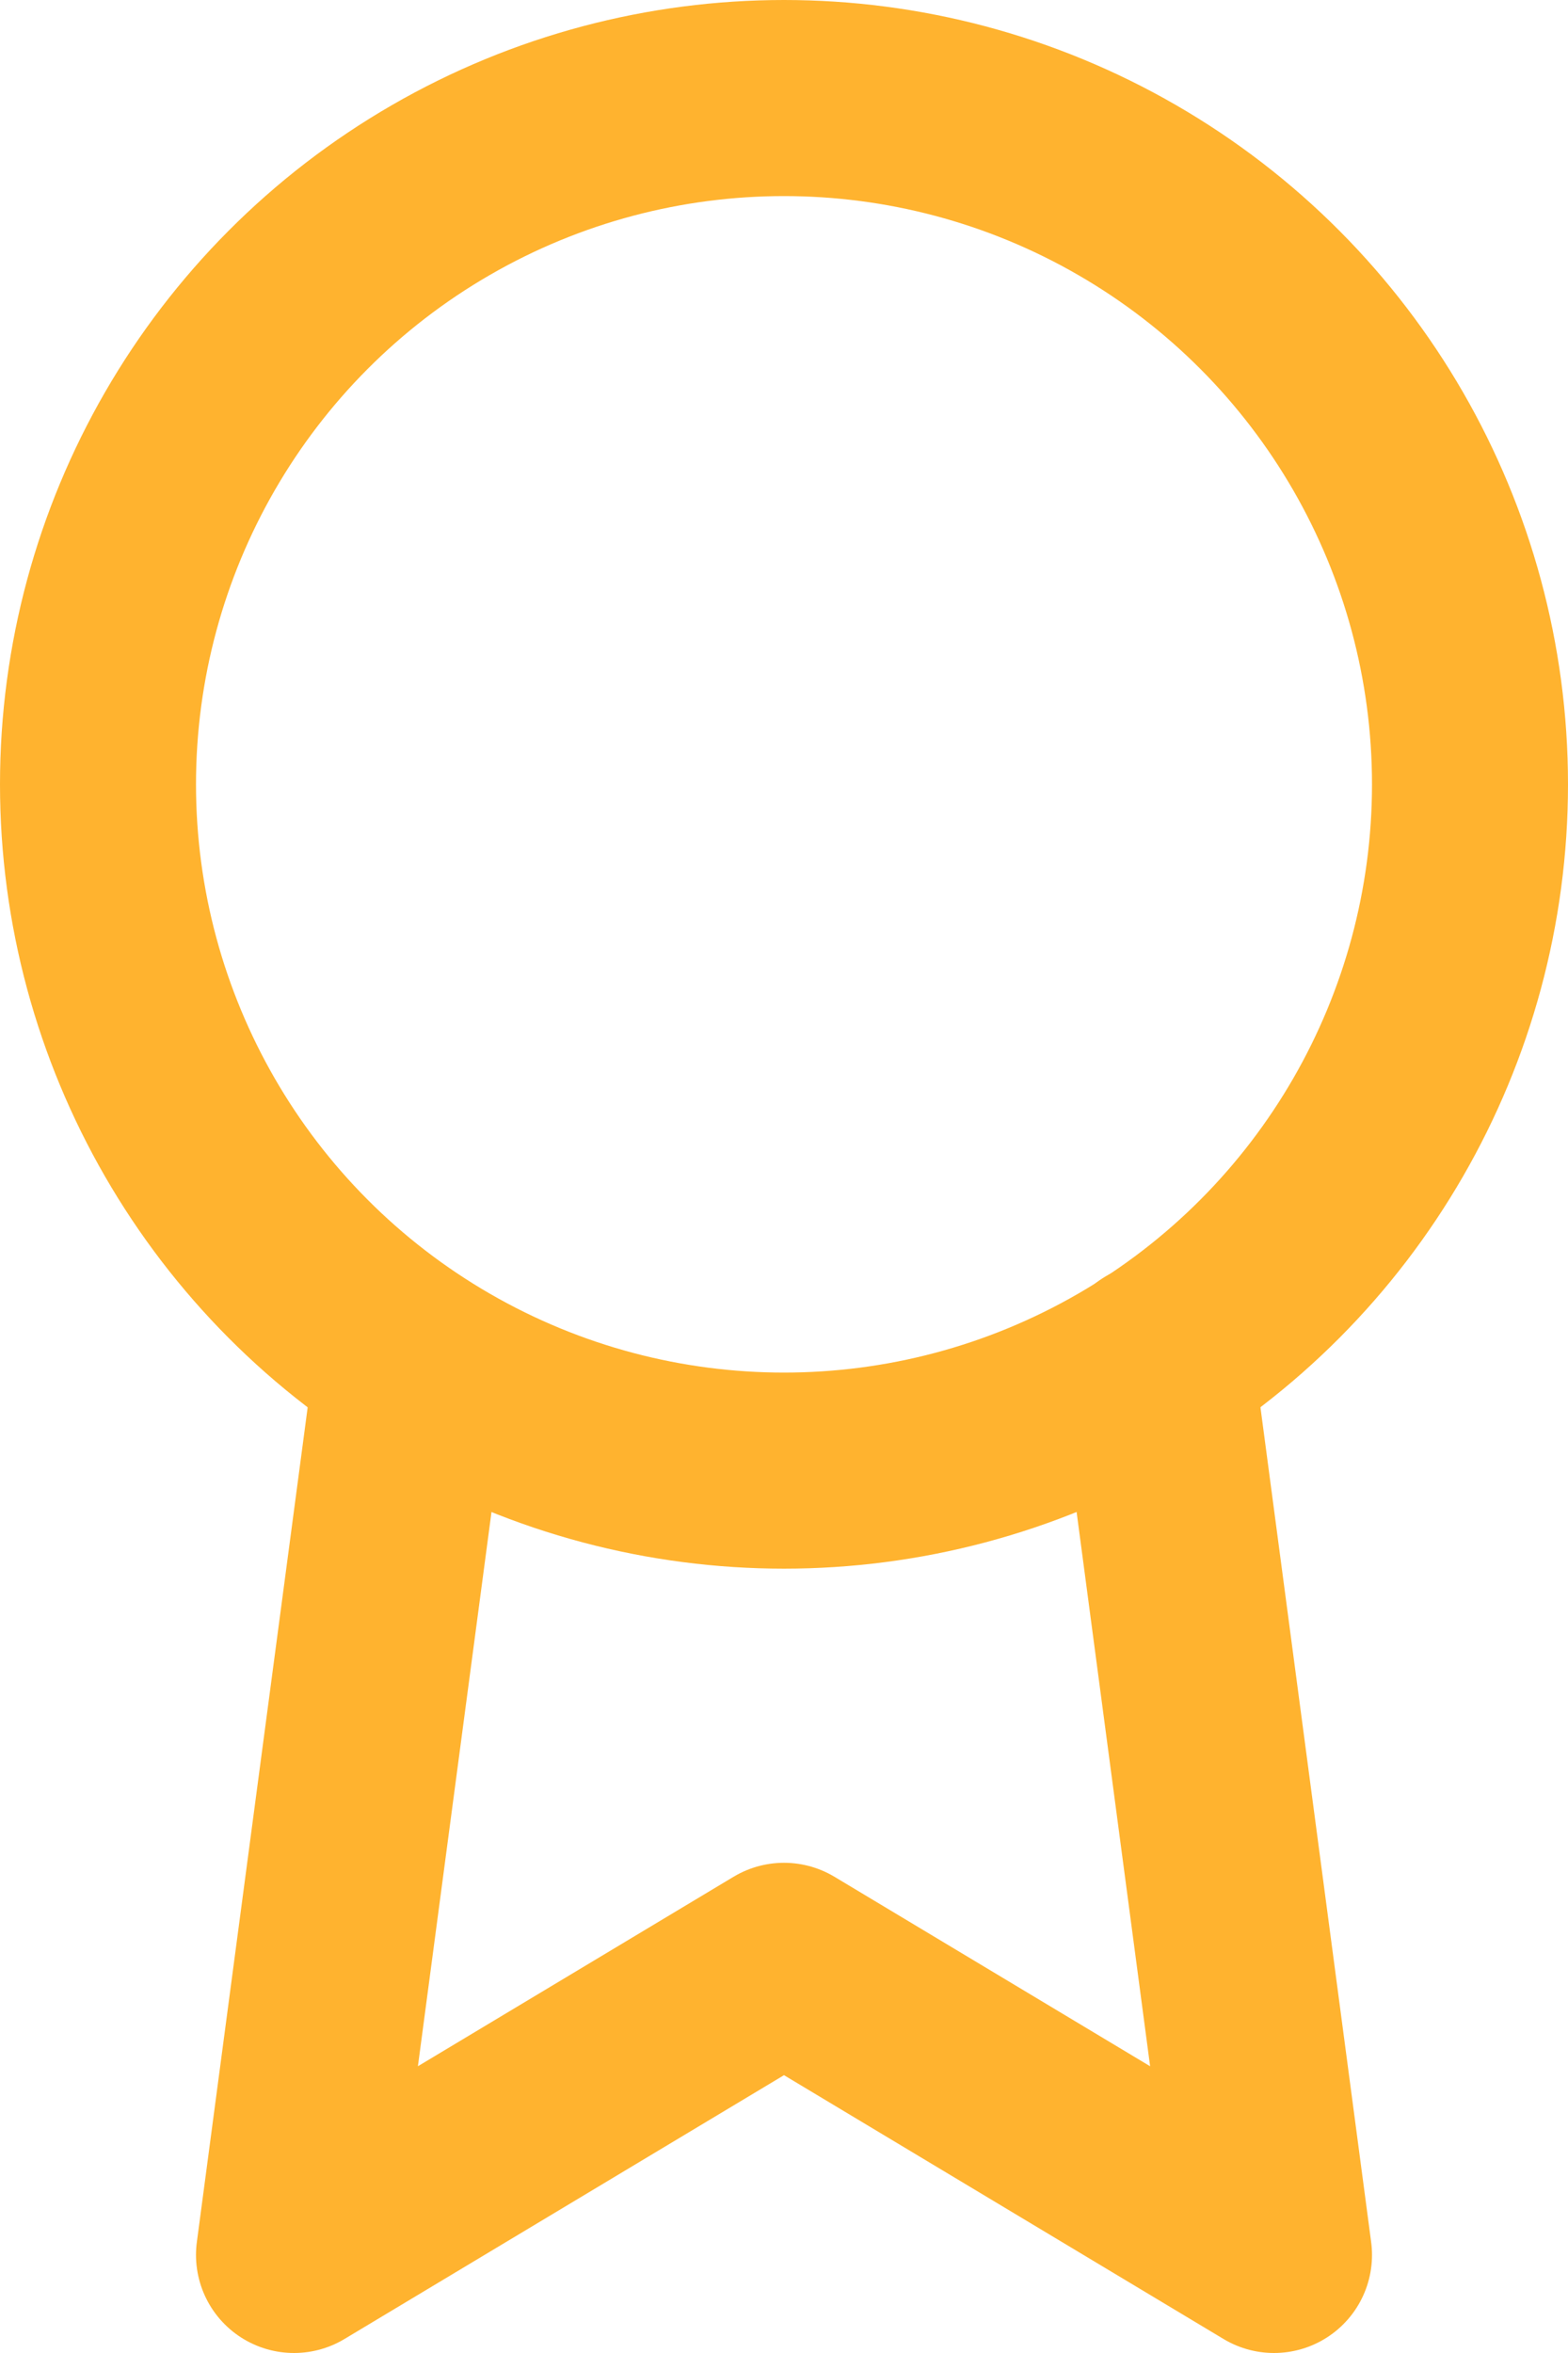
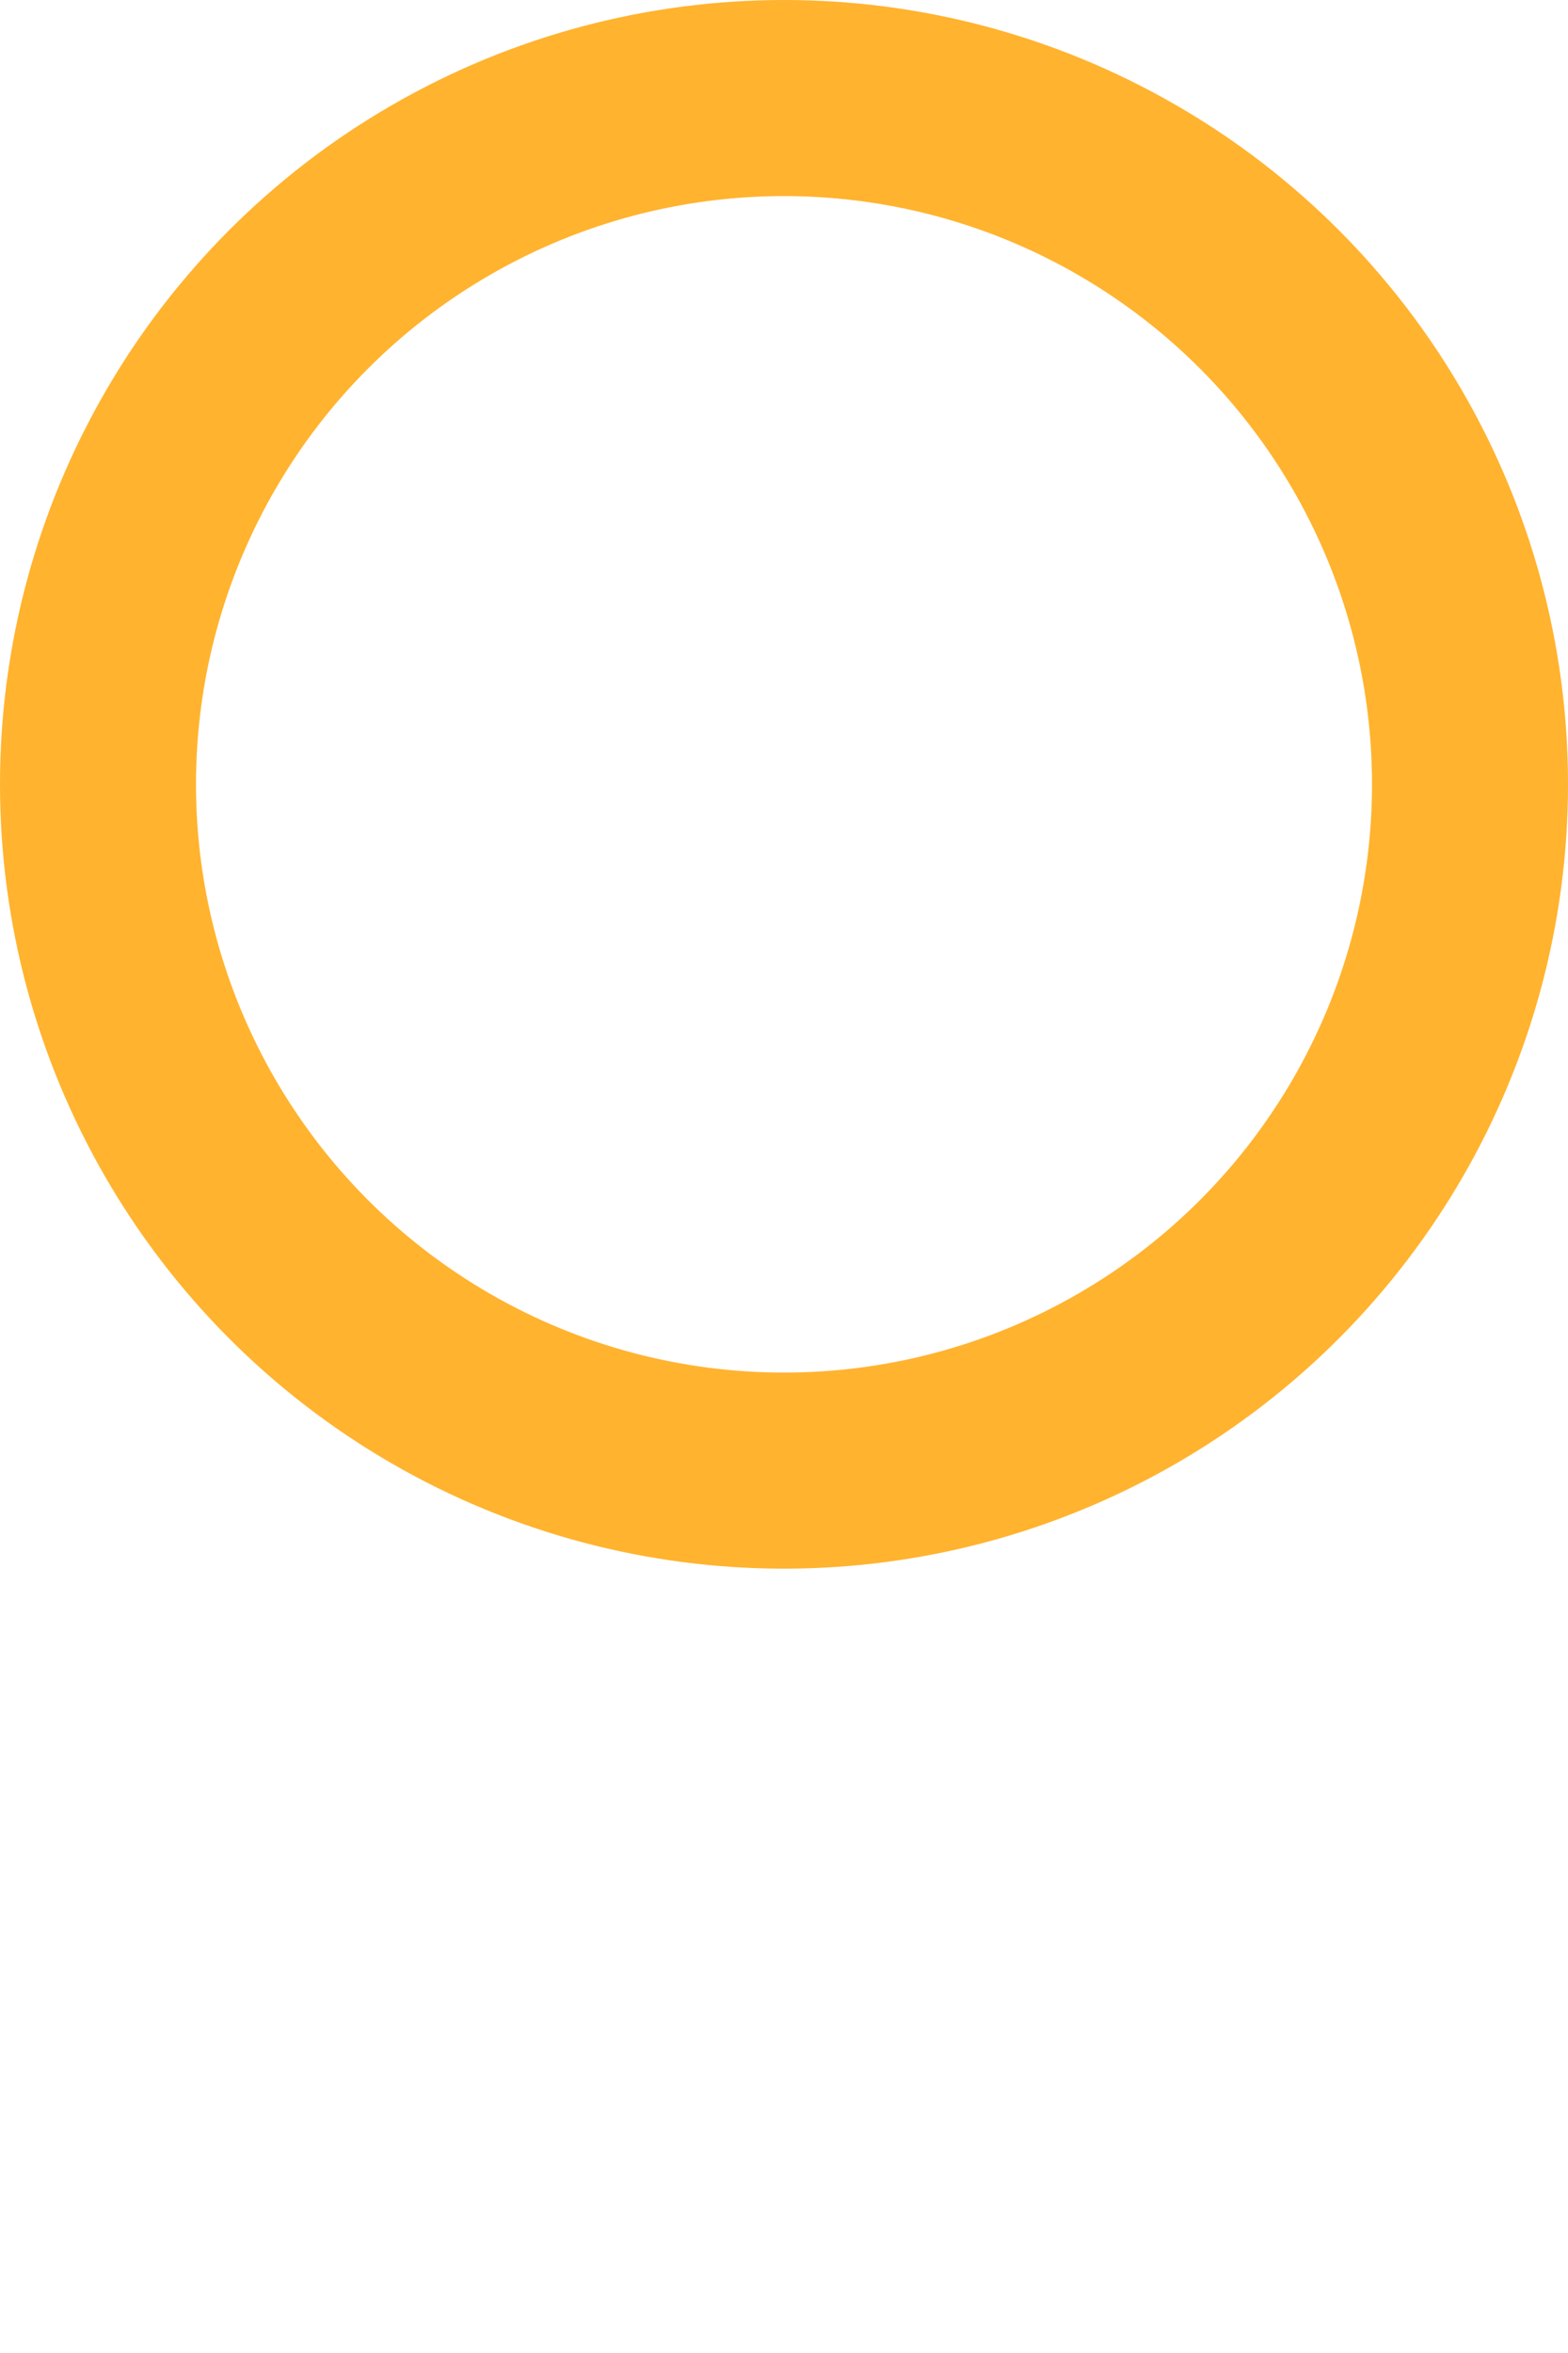
<svg xmlns="http://www.w3.org/2000/svg" width="16px" height="24px" viewBox="0 0 16 24" version="1.1">
  <title>award</title>
  <desc>Created with Sketch.</desc>
  <g id="Symbols" stroke="none" stroke-width="1" fill="none" fill-rule="evenodd" stroke-linecap="round" stroke-linejoin="round">
    <g id="icons-/-24x24-/-icon-24-reviews-yellow" transform="translate(-4, 0)" stroke="#FFB32F" stroke-width="2">
      <g id="award" transform="translate(5, 1)">
        <circle id="Oval" cx="7" cy="7" r="7" />
-         <polyline id="Path" points="3.21 12.89 2 22 7 19 12 22 10.79 12.88" />
      </g>
    </g>
  </g>
</svg>